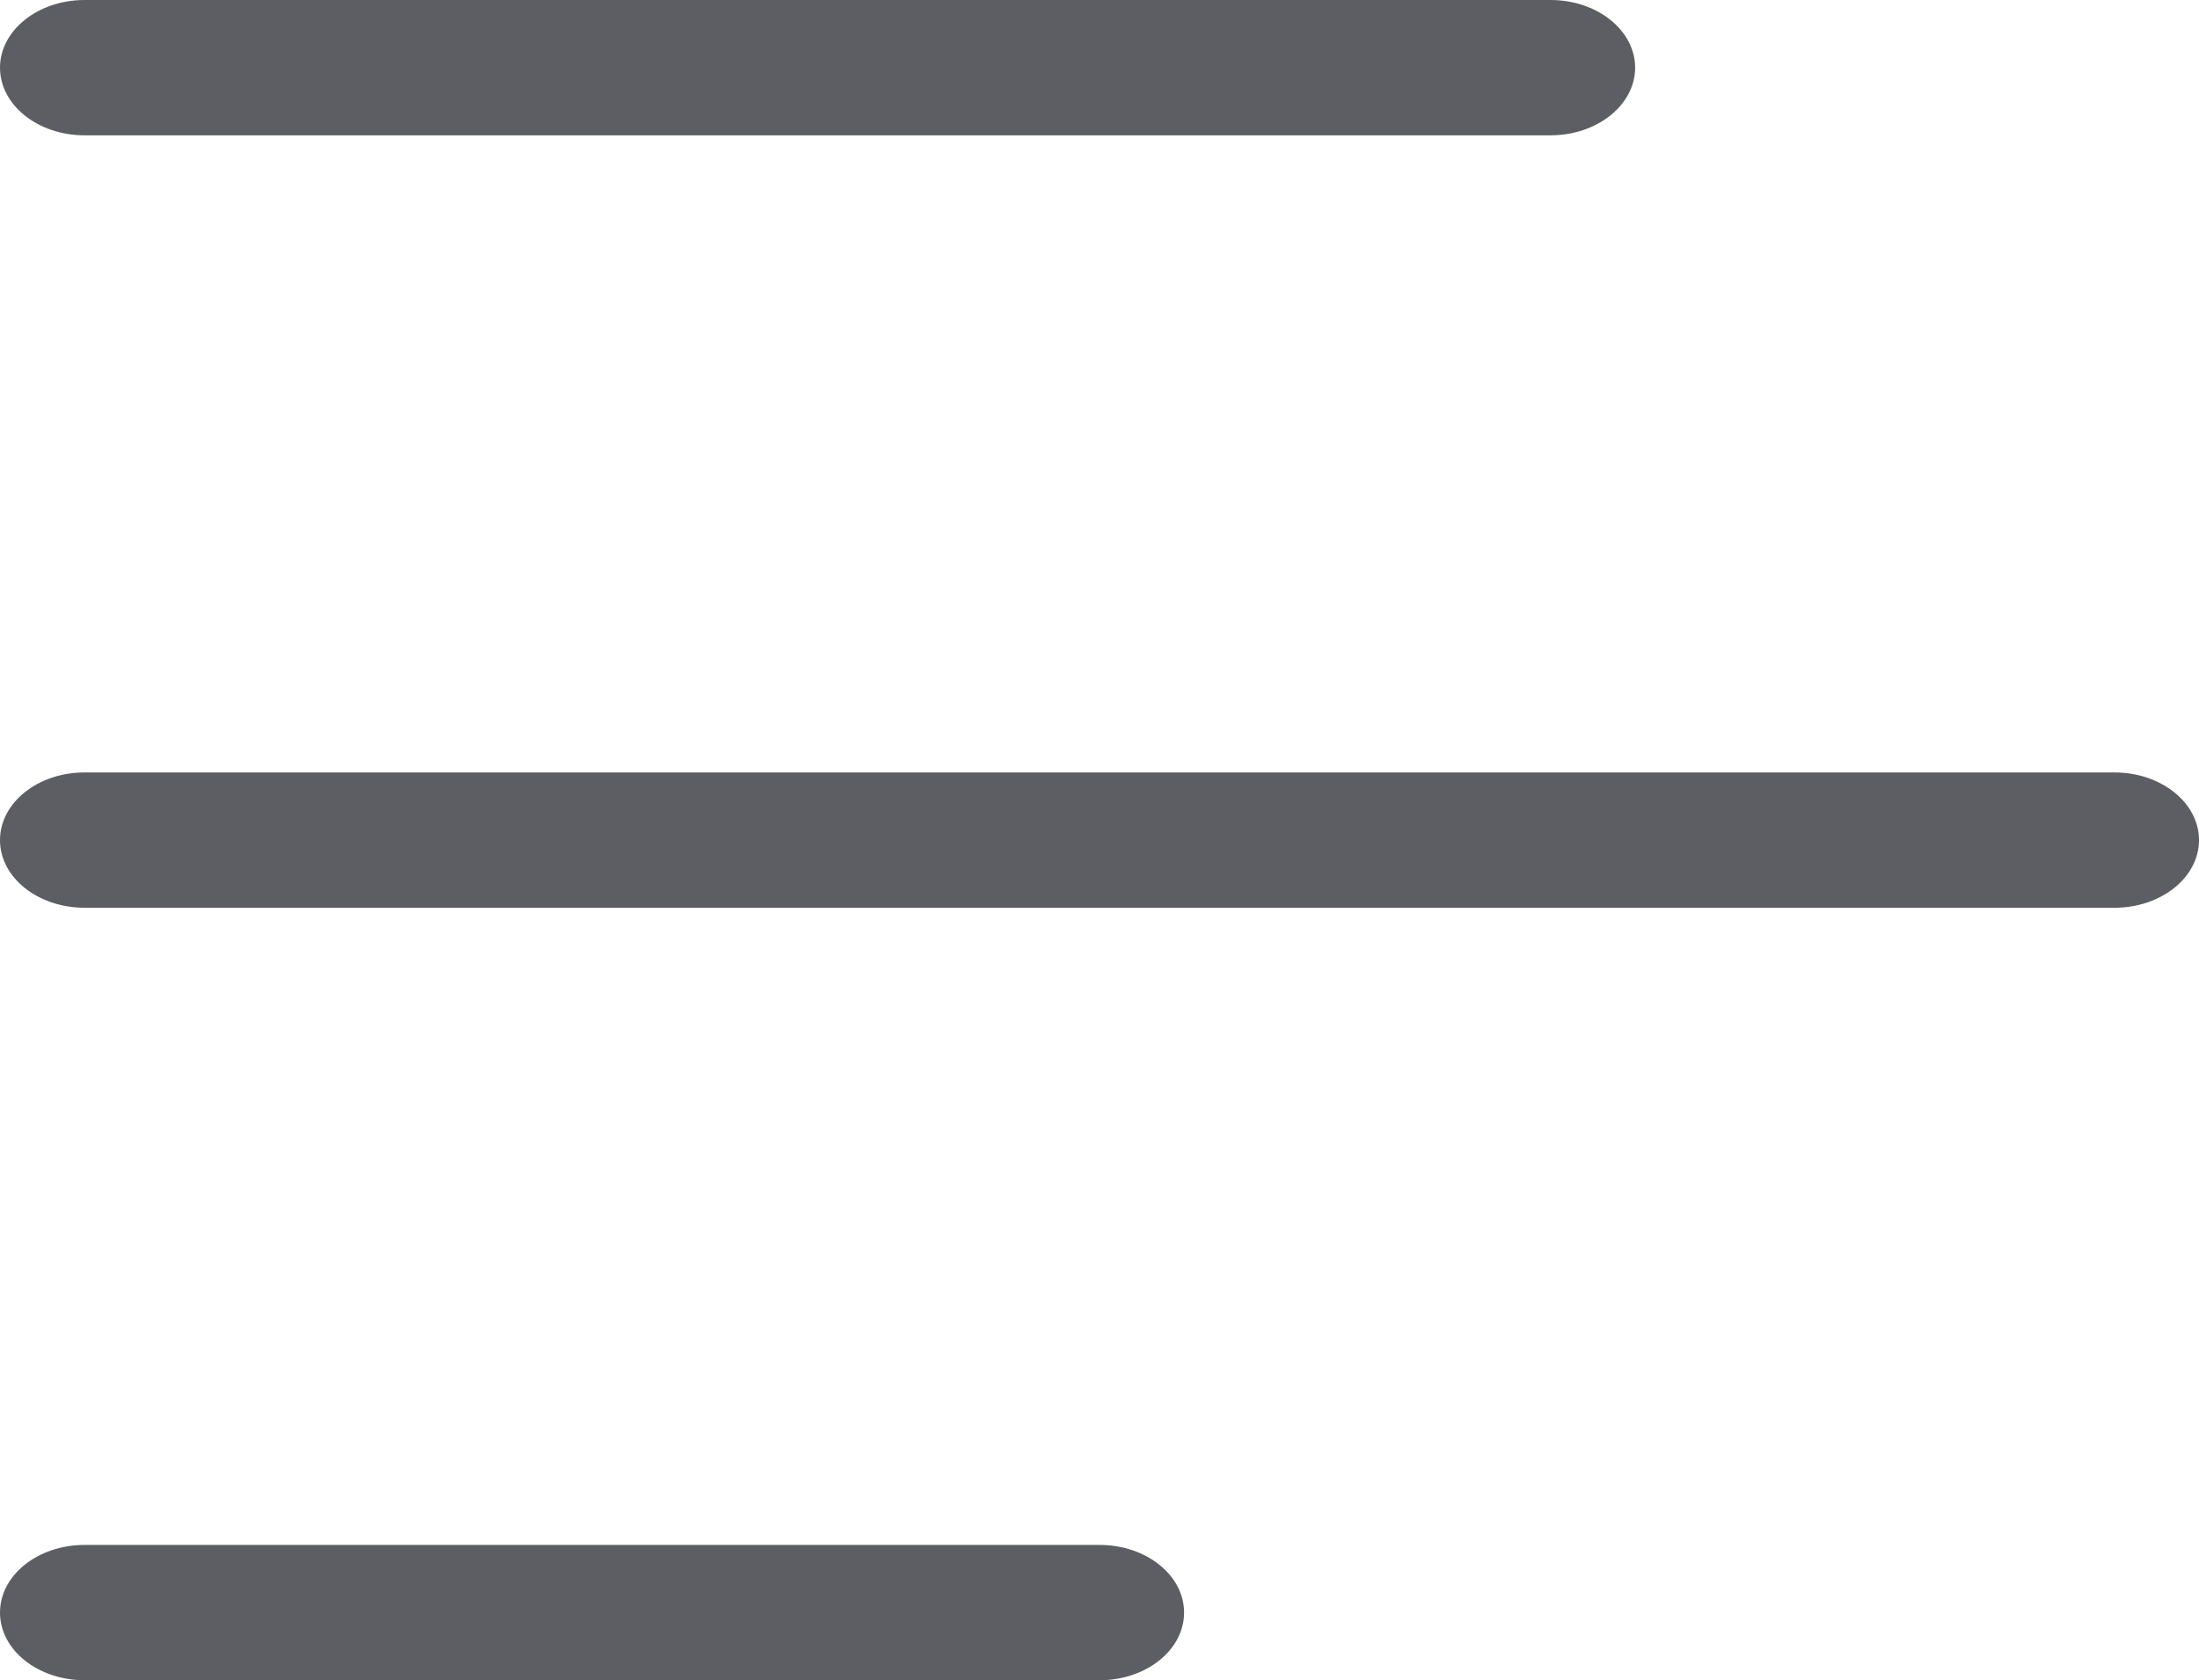
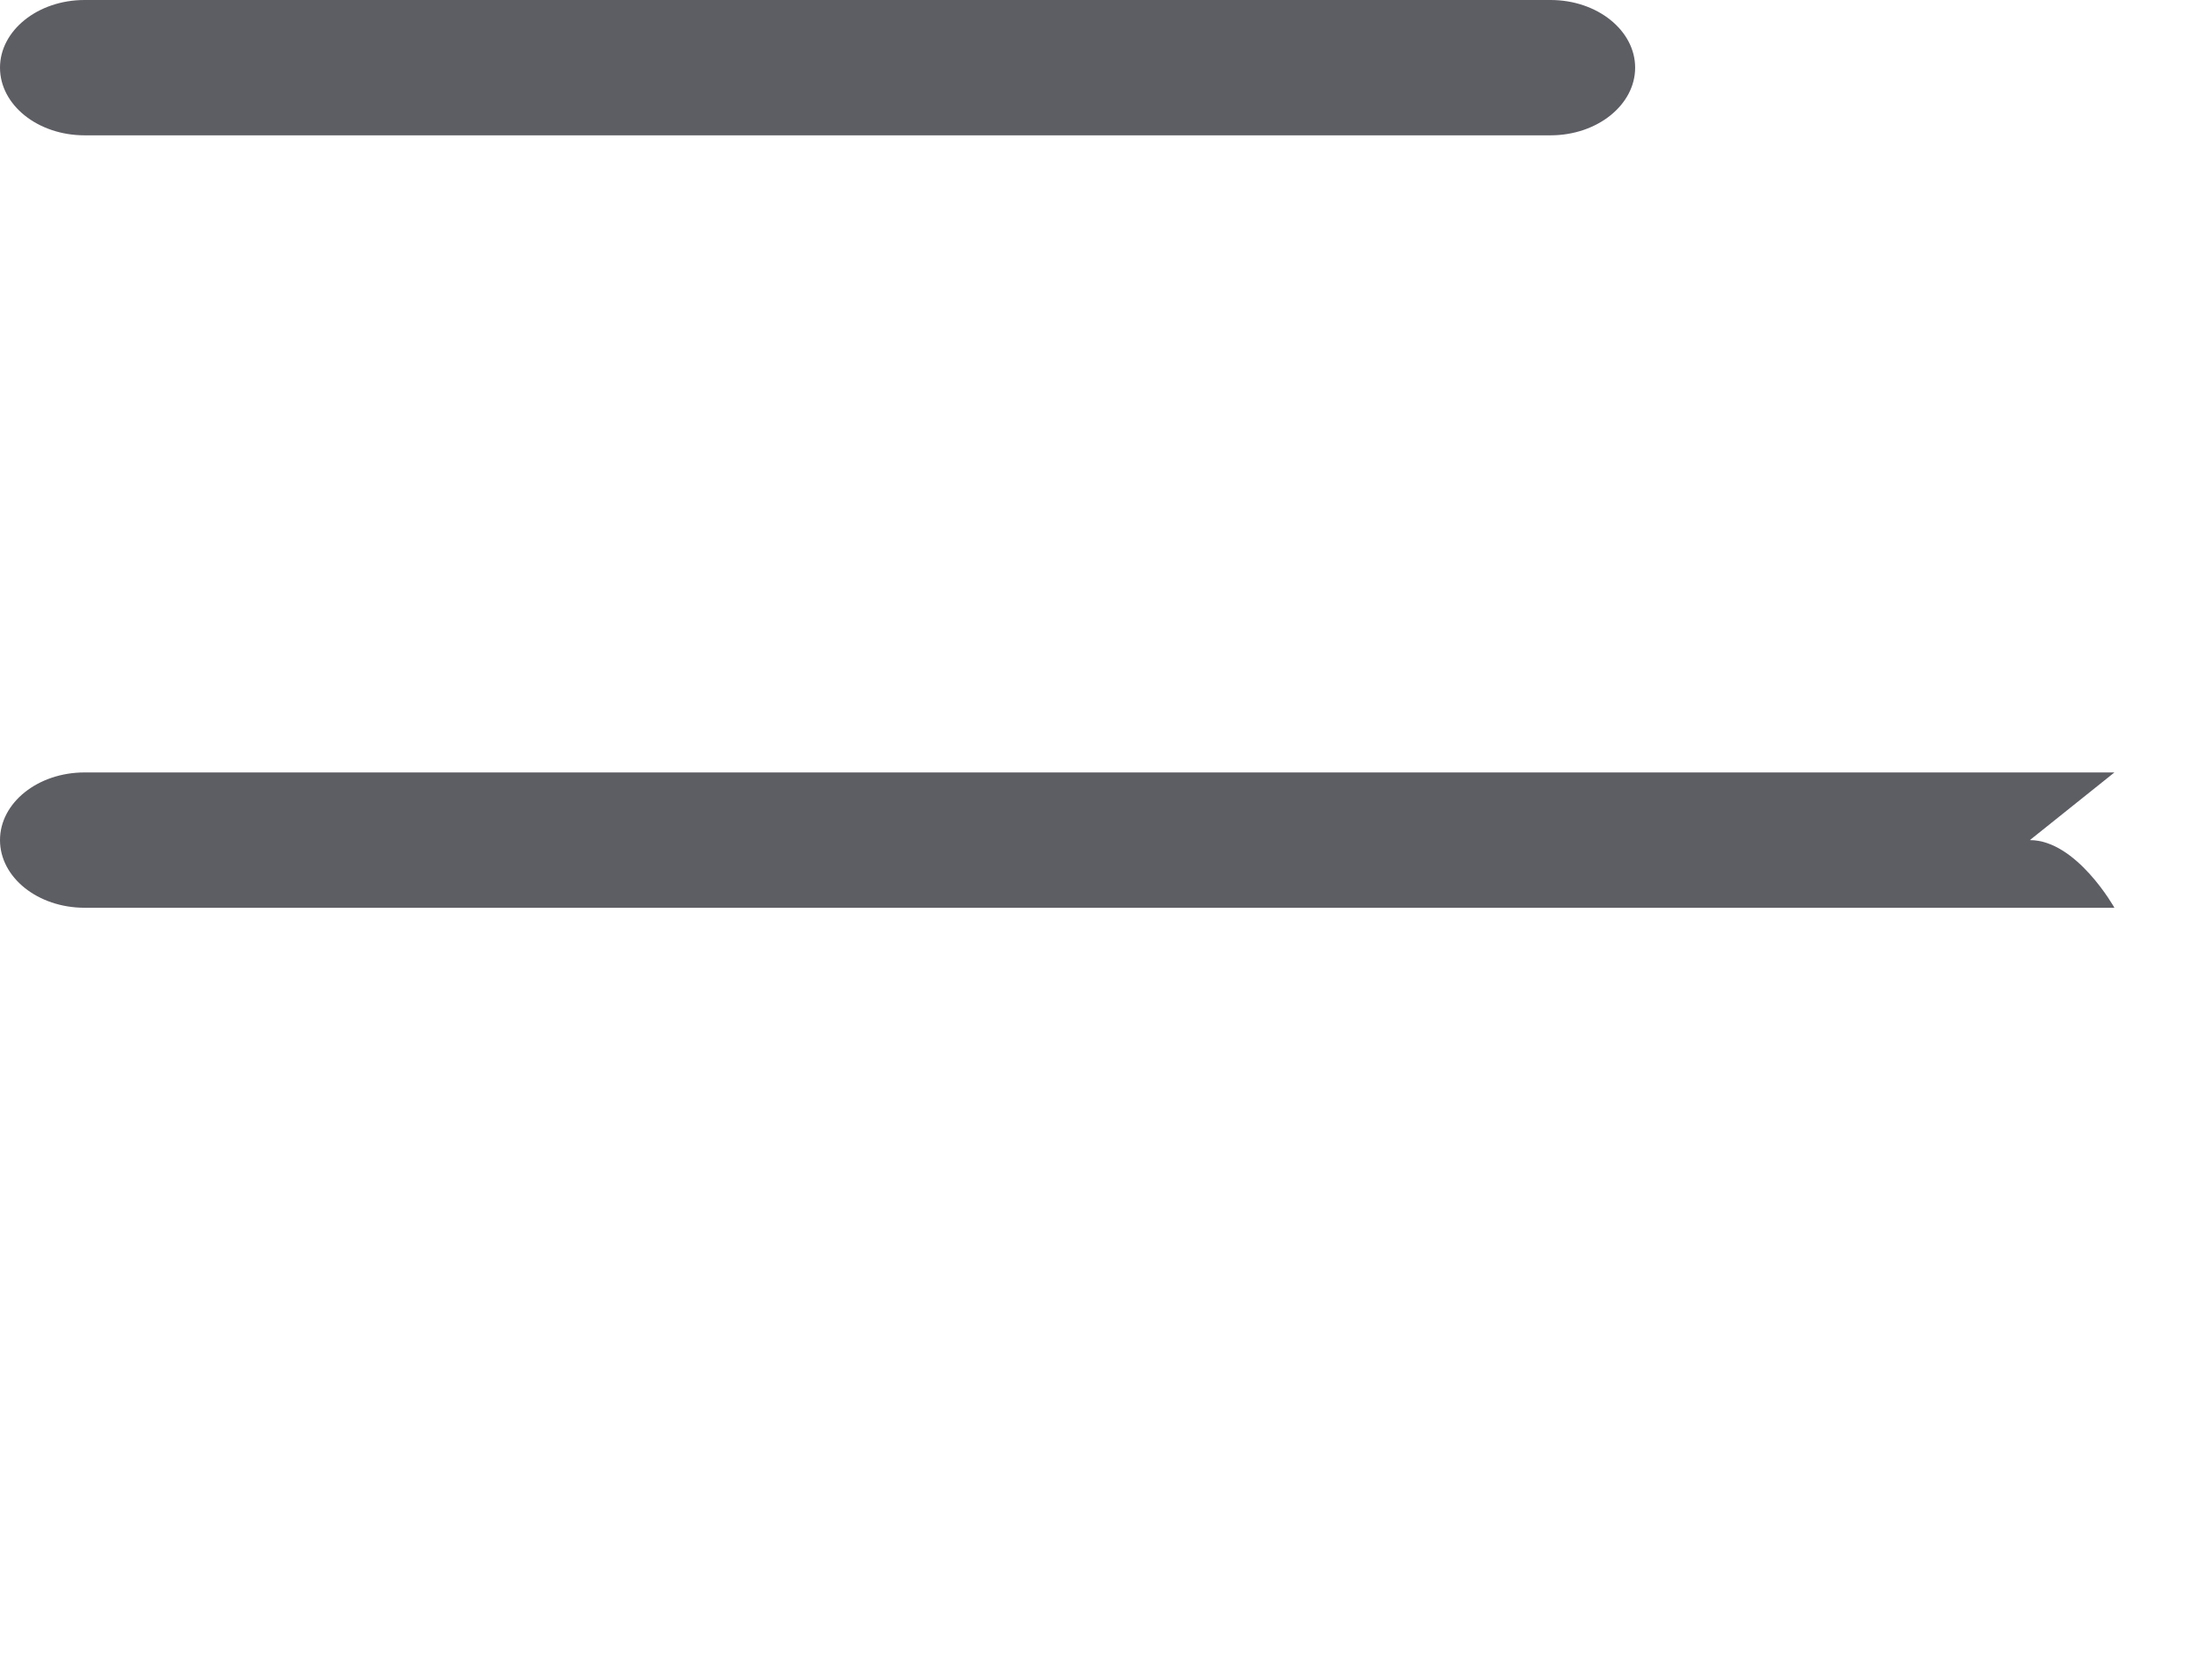
<svg xmlns="http://www.w3.org/2000/svg" viewBox="0 0 650 496.67">
  <defs>
    <style>.cls-1{fill:#5d5d64;}</style>
  </defs>
  <title>Hamburger-thinner</title>
  <g id="Layer_2" data-name="Layer 2">
    <g id="Layer_1-2" data-name="Layer 1">
      <path class="cls-1" d="M0,20C0,9,11.19,0,25,0H458.33c13.81,0,25,9,25,20s-11.19,20-25,20H25C11.19,40,0,31.05,0,20Z" />
-       <path class="cls-1" d="M625,228.33H25c-13.81,0-25,8.95-25,20s11.19,20,25,20H625c13.81,0,25-8.95,25-20s-11.19-20-25-20Z" />
-       <path class="cls-1" d="M325,456.67H25c-13.81,0-25,8.95-25,20s11.19,20,25,20H325c13.81,0,25-8.95,25-20s-11.19-20-25-20Z" />
+       <path class="cls-1" d="M625,228.33H25c-13.81,0-25,8.95-25,20s11.19,20,25,20H625s-11.19-20-25-20Z" />
    </g>
  </g>
</svg>